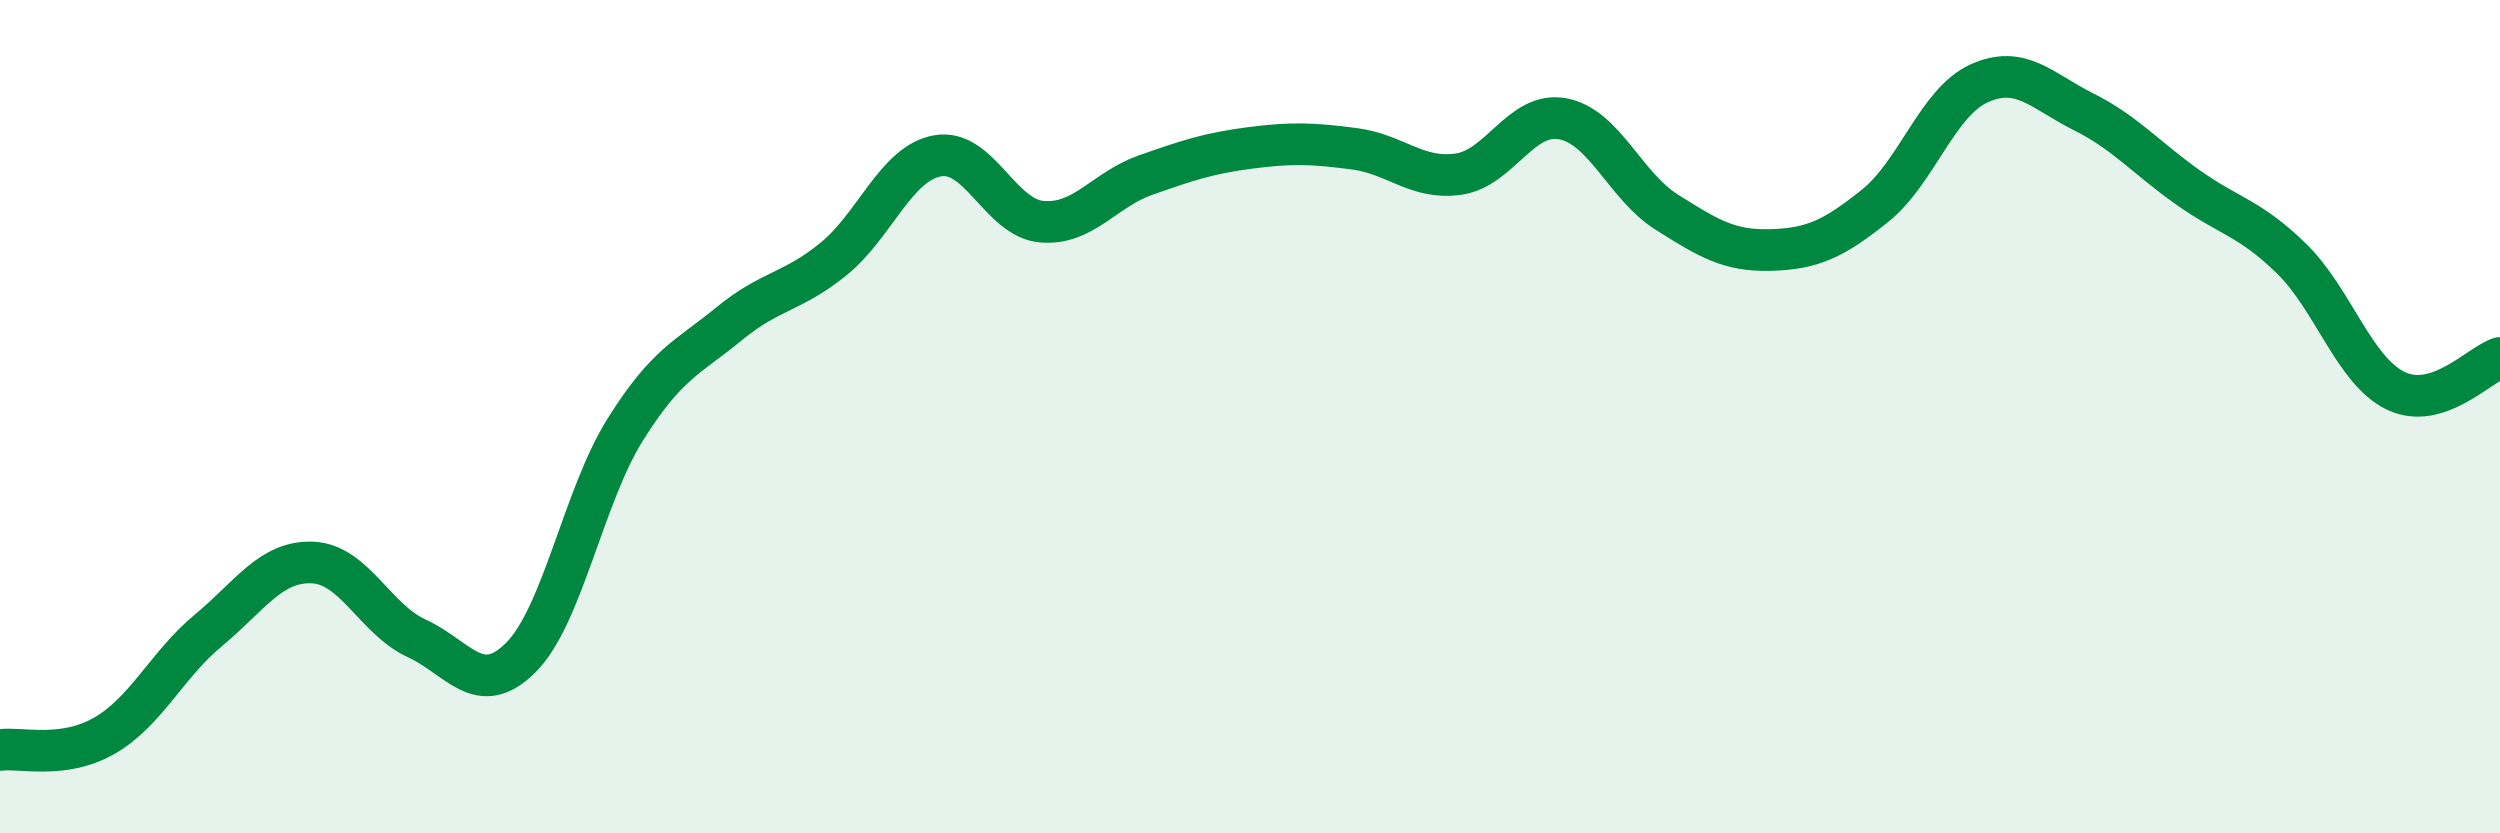
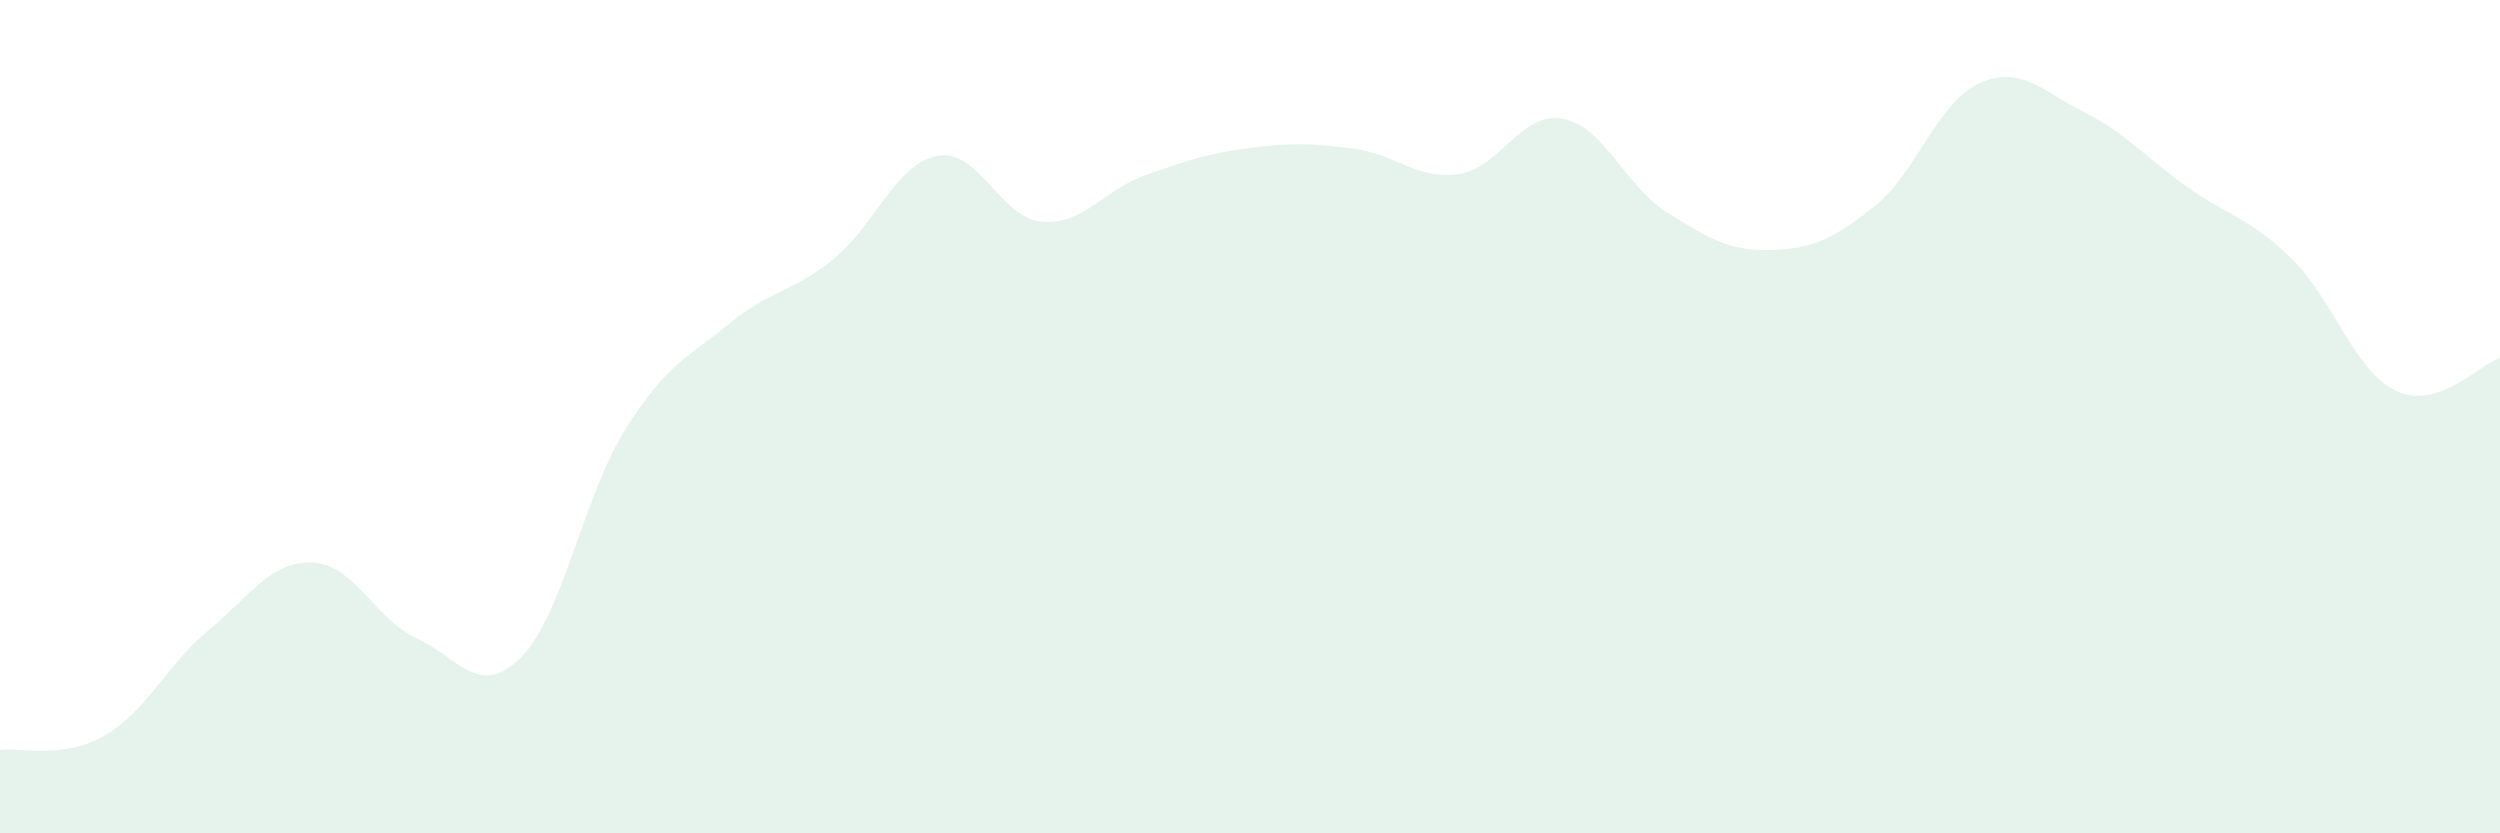
<svg xmlns="http://www.w3.org/2000/svg" width="60" height="20" viewBox="0 0 60 20">
  <path d="M 0,18 C 0.5,17.93 1.5,18.23 2.5,17.66 C 3.5,17.09 4,15.96 5,15.13 C 6,14.3 6.5,13.46 7.5,13.5 C 8.5,13.54 9,14.86 10,15.32 C 11,15.78 11.5,16.78 12.5,15.78 C 13.5,14.78 14,11.92 15,10.32 C 16,8.72 16.5,8.59 17.5,7.77 C 18.5,6.95 19,7.03 20,6.22 C 21,5.41 21.5,3.92 22.5,3.74 C 23.5,3.56 24,5.23 25,5.32 C 26,5.41 26.5,4.55 27.5,4.2 C 28.5,3.85 29,3.68 30,3.55 C 31,3.42 31.5,3.44 32.5,3.57 C 33.5,3.7 34,4.32 35,4.18 C 36,4.04 36.5,2.67 37.5,2.85 C 38.5,3.03 39,4.46 40,5.09 C 41,5.72 41.5,6.03 42.5,6 C 43.5,5.97 44,5.74 45,4.94 C 46,4.14 46.5,2.45 47.5,2 C 48.5,1.55 49,2.18 50,2.68 C 51,3.18 51.5,3.78 52.5,4.49 C 53.5,5.2 54,5.23 55,6.21 C 56,7.19 56.5,8.9 57.5,9.38 C 58.5,9.86 59.5,8.75 60,8.59L60 20L0 20Z" fill="#008740" opacity="0.1" stroke-linecap="round" stroke-linejoin="round" />
-   <path d="M 0,18 C 0.5,17.93 1.5,18.23 2.5,17.66 C 3.5,17.09 4,15.96 5,15.13 C 6,14.3 6.5,13.46 7.5,13.5 C 8.5,13.54 9,14.86 10,15.32 C 11,15.78 11.5,16.78 12.5,15.78 C 13.5,14.78 14,11.92 15,10.32 C 16,8.72 16.5,8.59 17.5,7.77 C 18.5,6.95 19,7.03 20,6.22 C 21,5.41 21.5,3.92 22.5,3.74 C 23.5,3.56 24,5.23 25,5.32 C 26,5.41 26.5,4.55 27.5,4.2 C 28.5,3.85 29,3.68 30,3.55 C 31,3.42 31.5,3.44 32.5,3.57 C 33.5,3.7 34,4.32 35,4.18 C 36,4.04 36.5,2.67 37.5,2.85 C 38.5,3.03 39,4.46 40,5.09 C 41,5.72 41.5,6.03 42.5,6 C 43.5,5.97 44,5.74 45,4.94 C 46,4.14 46.5,2.45 47.5,2 C 48.5,1.55 49,2.18 50,2.68 C 51,3.18 51.5,3.78 52.5,4.49 C 53.5,5.2 54,5.23 55,6.21 C 56,7.19 56.5,8.9 57.5,9.38 C 58.5,9.86 59.5,8.75 60,8.59" stroke="#008740" stroke-width="1" fill="none" stroke-linecap="round" stroke-linejoin="round" />
</svg>